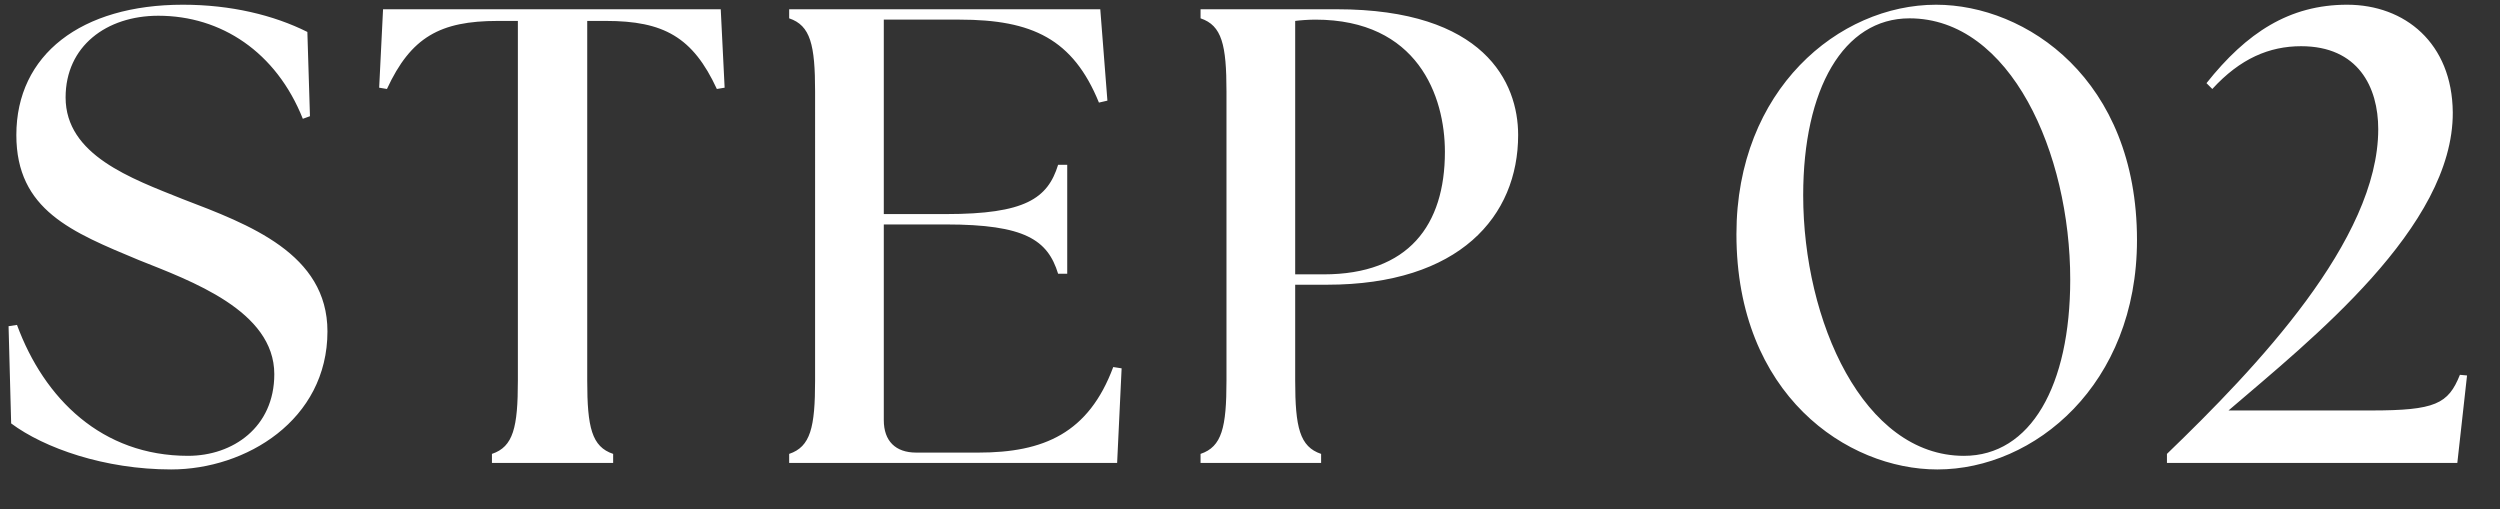
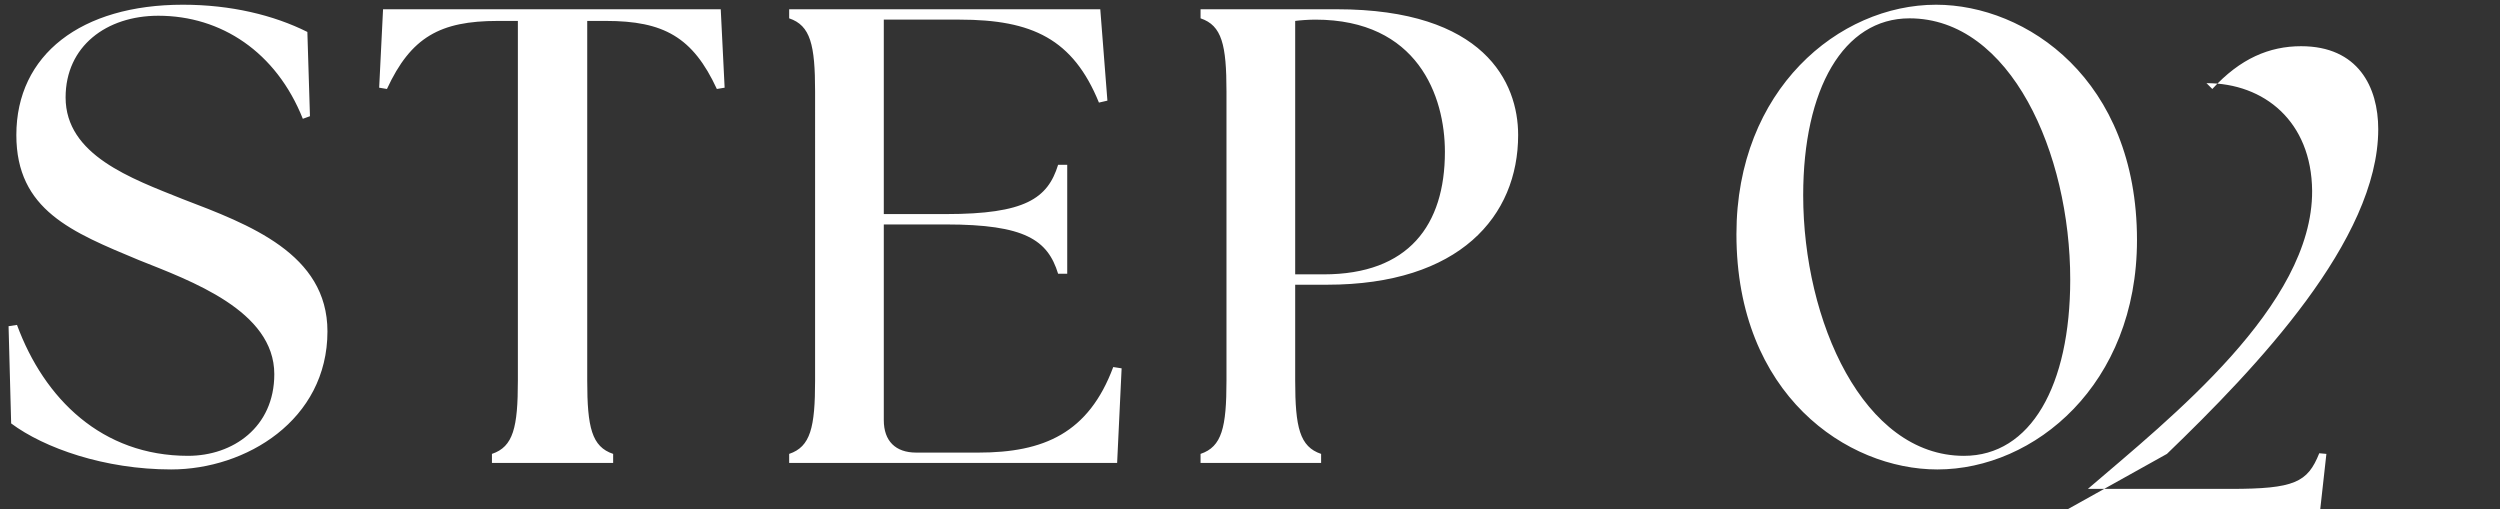
<svg xmlns="http://www.w3.org/2000/svg" width="54" height="11" viewBox="0 0 54 11" fill="none">
  <rect x="0" y="0" width="54" height="11" fill="#333333" stroke="none" />
-   <path d="M3.7 10.14c-1.443 0-2.745-.462-3.459-.994l-.056-2.1.182-.028c.588 1.596 1.834 2.828 3.696 2.828.966 0 1.862-.616 1.862-1.764C5.925 6.71 4.12 6.066 3 5.618 1.557 5.016.353 4.54.353 2.916c0-1.736 1.4-2.814 3.598-2.814 1.036 0 1.96.224 2.688.588l.056 1.82-.154.056C5.967 1.124 4.777.34 3.42.34 2.3.34 1.417.998 1.417 2.104c0 1.246 1.414 1.75 2.534 2.198 1.428.546 3.122 1.176 3.122 2.856 0 1.918-1.764 2.982-3.374 2.982zm6.926-.14v-.196c.462-.154.56-.574.56-1.582V.452h-.434c-1.246 0-1.876.35-2.394 1.47l-.168-.028L8.274.2h7.294l.084 1.694-.168.028c-.518-1.12-1.149-1.47-2.395-1.47h-.405v7.77c0 1.008.098 1.428.56 1.582V10h-2.618zm13.504 0h-7.084v-.196c.462-.154.56-.574.56-1.582V1.978c0-1.008-.099-1.428-.56-1.582V.2h6.72l.154 1.974-.183.042C23.178.844 22.297.424 20.727.424H19.09v4.2h1.343c1.709 0 2.198-.336 2.422-1.064h.197v2.352h-.197c-.224-.728-.713-1.064-2.422-1.064H19.09v4.228c0 .448.252.7.7.7h1.344c1.413 0 2.38-.42 2.912-1.848l.181.028L24.13 10zm1.802 0v-.196c.462-.154.56-.574.56-1.582V1.978c0-1.008-.098-1.428-.56-1.582V.2h2.94c3.192 0 3.92 1.582 3.92 2.716 0 1.75-1.26 3.234-4.13 3.234h-.686v2.072c0 1.008.098 1.428.56 1.582V10h-2.604zm2.66-4.074c1.834 0 2.618-1.064 2.618-2.646 0-1.204-.588-2.856-2.8-2.856-.14 0-.336.014-.434.028v5.474h.616zm13.255 4.214c-1.946 0-4.34-1.61-4.34-5.082 0-3.122 2.212-4.956 4.312-4.956 1.946 0 4.34 1.61 4.34 5.082 0 3.122-2.212 4.956-4.312 4.956zm.574-.294c1.442 0 2.296-1.512 2.296-3.808 0-2.73-1.288-5.642-3.472-5.642-1.428 0-2.296 1.526-2.296 3.822 0 2.716 1.302 5.628 3.472 5.628zm4.385-.042c1.932-1.862 4.564-4.62 4.564-7.014 0-.91-.434-1.792-1.666-1.792-.686 0-1.316.266-1.918.924l-.126-.126C48.528.704 49.452.102 50.698.102c1.246 0 2.268.826 2.282 2.324.014 2.478-3.066 4.914-4.844 6.44h3.08c1.386 0 1.666-.14 1.918-.77l.154.014-.21 1.89h-6.272v-.196z" fill="#fff" />
+   <path d="M3.7 10.14c-1.443 0-2.745-.462-3.459-.994l-.056-2.1.182-.028c.588 1.596 1.834 2.828 3.696 2.828.966 0 1.862-.616 1.862-1.764C5.925 6.71 4.12 6.066 3 5.618 1.557 5.016.353 4.54.353 2.916c0-1.736 1.4-2.814 3.598-2.814 1.036 0 1.96.224 2.688.588l.056 1.82-.154.056C5.967 1.124 4.777.34 3.42.34 2.3.34 1.417.998 1.417 2.104c0 1.246 1.414 1.75 2.534 2.198 1.428.546 3.122 1.176 3.122 2.856 0 1.918-1.764 2.982-3.374 2.982zm6.926-.14v-.196c.462-.154.56-.574.56-1.582V.452h-.434c-1.246 0-1.876.35-2.394 1.47l-.168-.028L8.274.2h7.294l.084 1.694-.168.028c-.518-1.12-1.149-1.47-2.395-1.47h-.405v7.77c0 1.008.098 1.428.56 1.582V10h-2.618zm13.504 0h-7.084v-.196c.462-.154.56-.574.56-1.582V1.978c0-1.008-.099-1.428-.56-1.582V.2h6.72l.154 1.974-.183.042C23.178.844 22.297.424 20.727.424H19.09v4.2h1.343c1.709 0 2.198-.336 2.422-1.064h.197v2.352h-.197c-.224-.728-.713-1.064-2.422-1.064H19.09v4.228c0 .448.252.7.7.7h1.344c1.413 0 2.38-.42 2.912-1.848l.181.028L24.13 10zm1.802 0v-.196c.462-.154.56-.574.56-1.582V1.978c0-1.008-.098-1.428-.56-1.582V.2h2.94c3.192 0 3.92 1.582 3.92 2.716 0 1.75-1.26 3.234-4.13 3.234h-.686v2.072c0 1.008.098 1.428.56 1.582V10h-2.604zm2.66-4.074c1.834 0 2.618-1.064 2.618-2.646 0-1.204-.588-2.856-2.8-2.856-.14 0-.336.014-.434.028v5.474h.616zm13.255 4.214c-1.946 0-4.34-1.61-4.34-5.082 0-3.122 2.212-4.956 4.312-4.956 1.946 0 4.34 1.61 4.34 5.082 0 3.122-2.212 4.956-4.312 4.956zm.574-.294c1.442 0 2.296-1.512 2.296-3.808 0-2.73-1.288-5.642-3.472-5.642-1.428 0-2.296 1.526-2.296 3.822 0 2.716 1.302 5.628 3.472 5.628zm4.385-.042c1.932-1.862 4.564-4.62 4.564-7.014 0-.91-.434-1.792-1.666-1.792-.686 0-1.316.266-1.918.924l-.126-.126c1.246 0 2.268.826 2.282 2.324.014 2.478-3.066 4.914-4.844 6.44h3.08c1.386 0 1.666-.14 1.918-.77l.154.014-.21 1.89h-6.272v-.196z" fill="#fff" />
</svg>